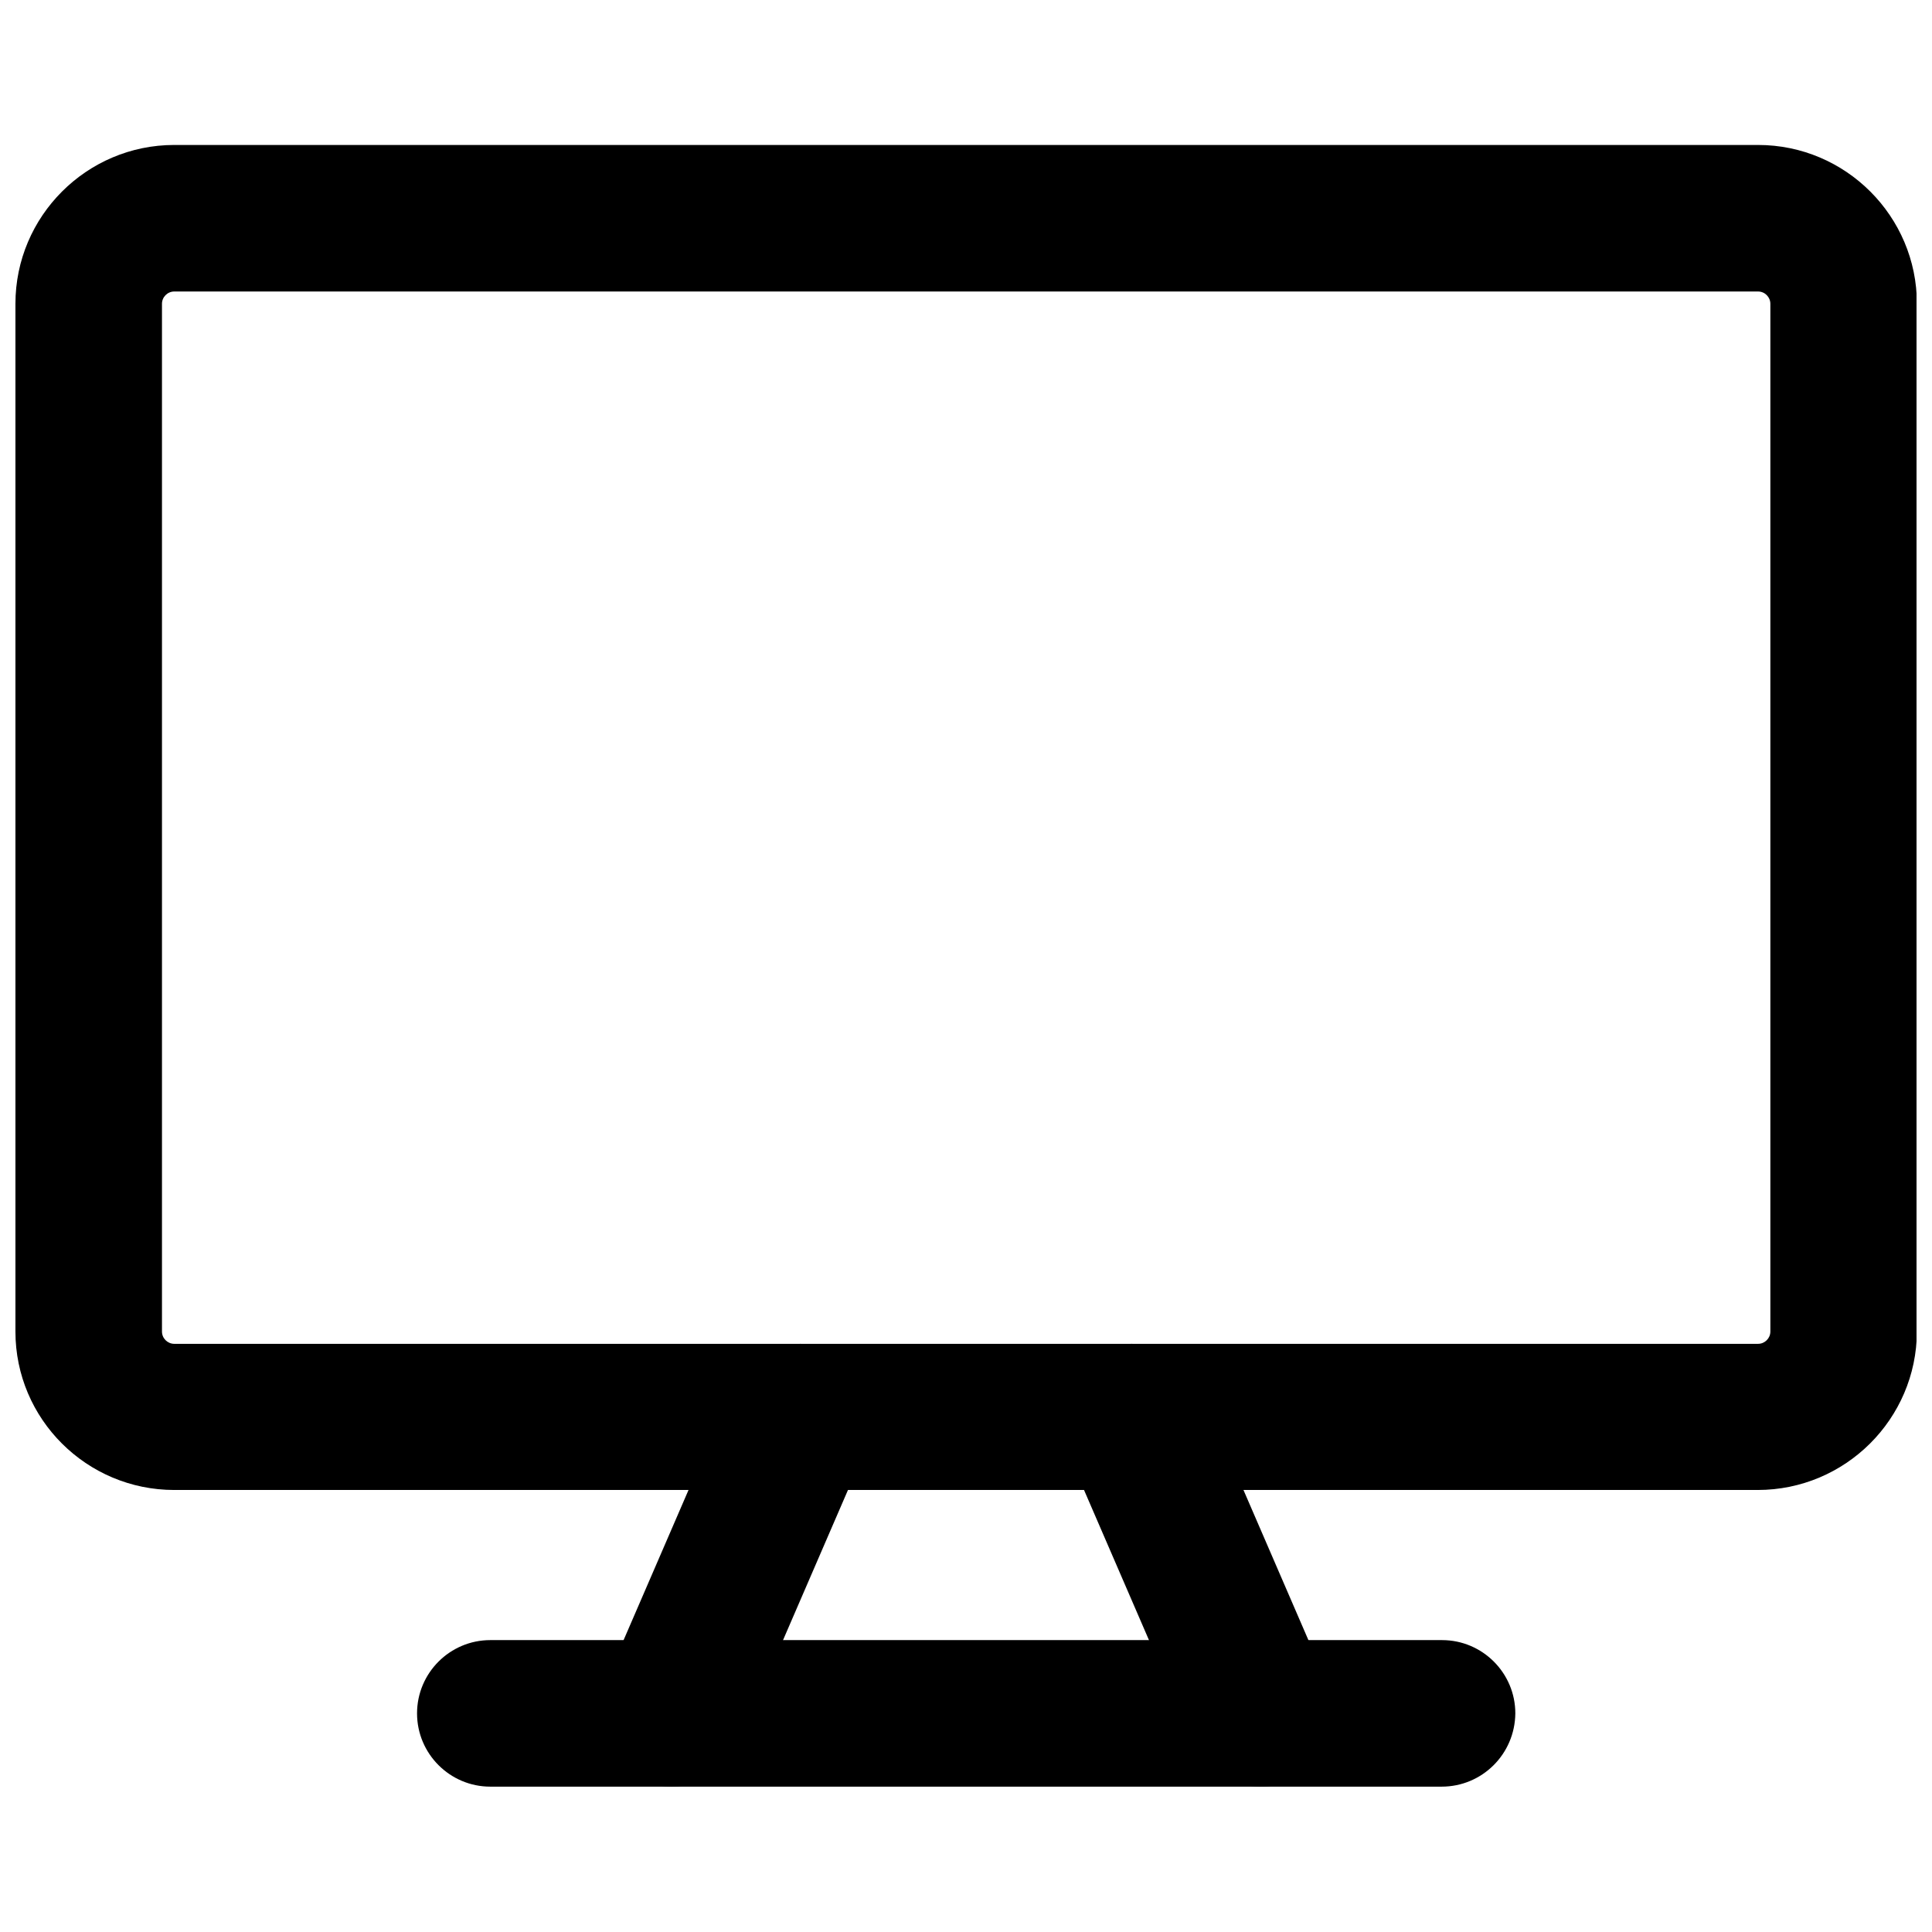
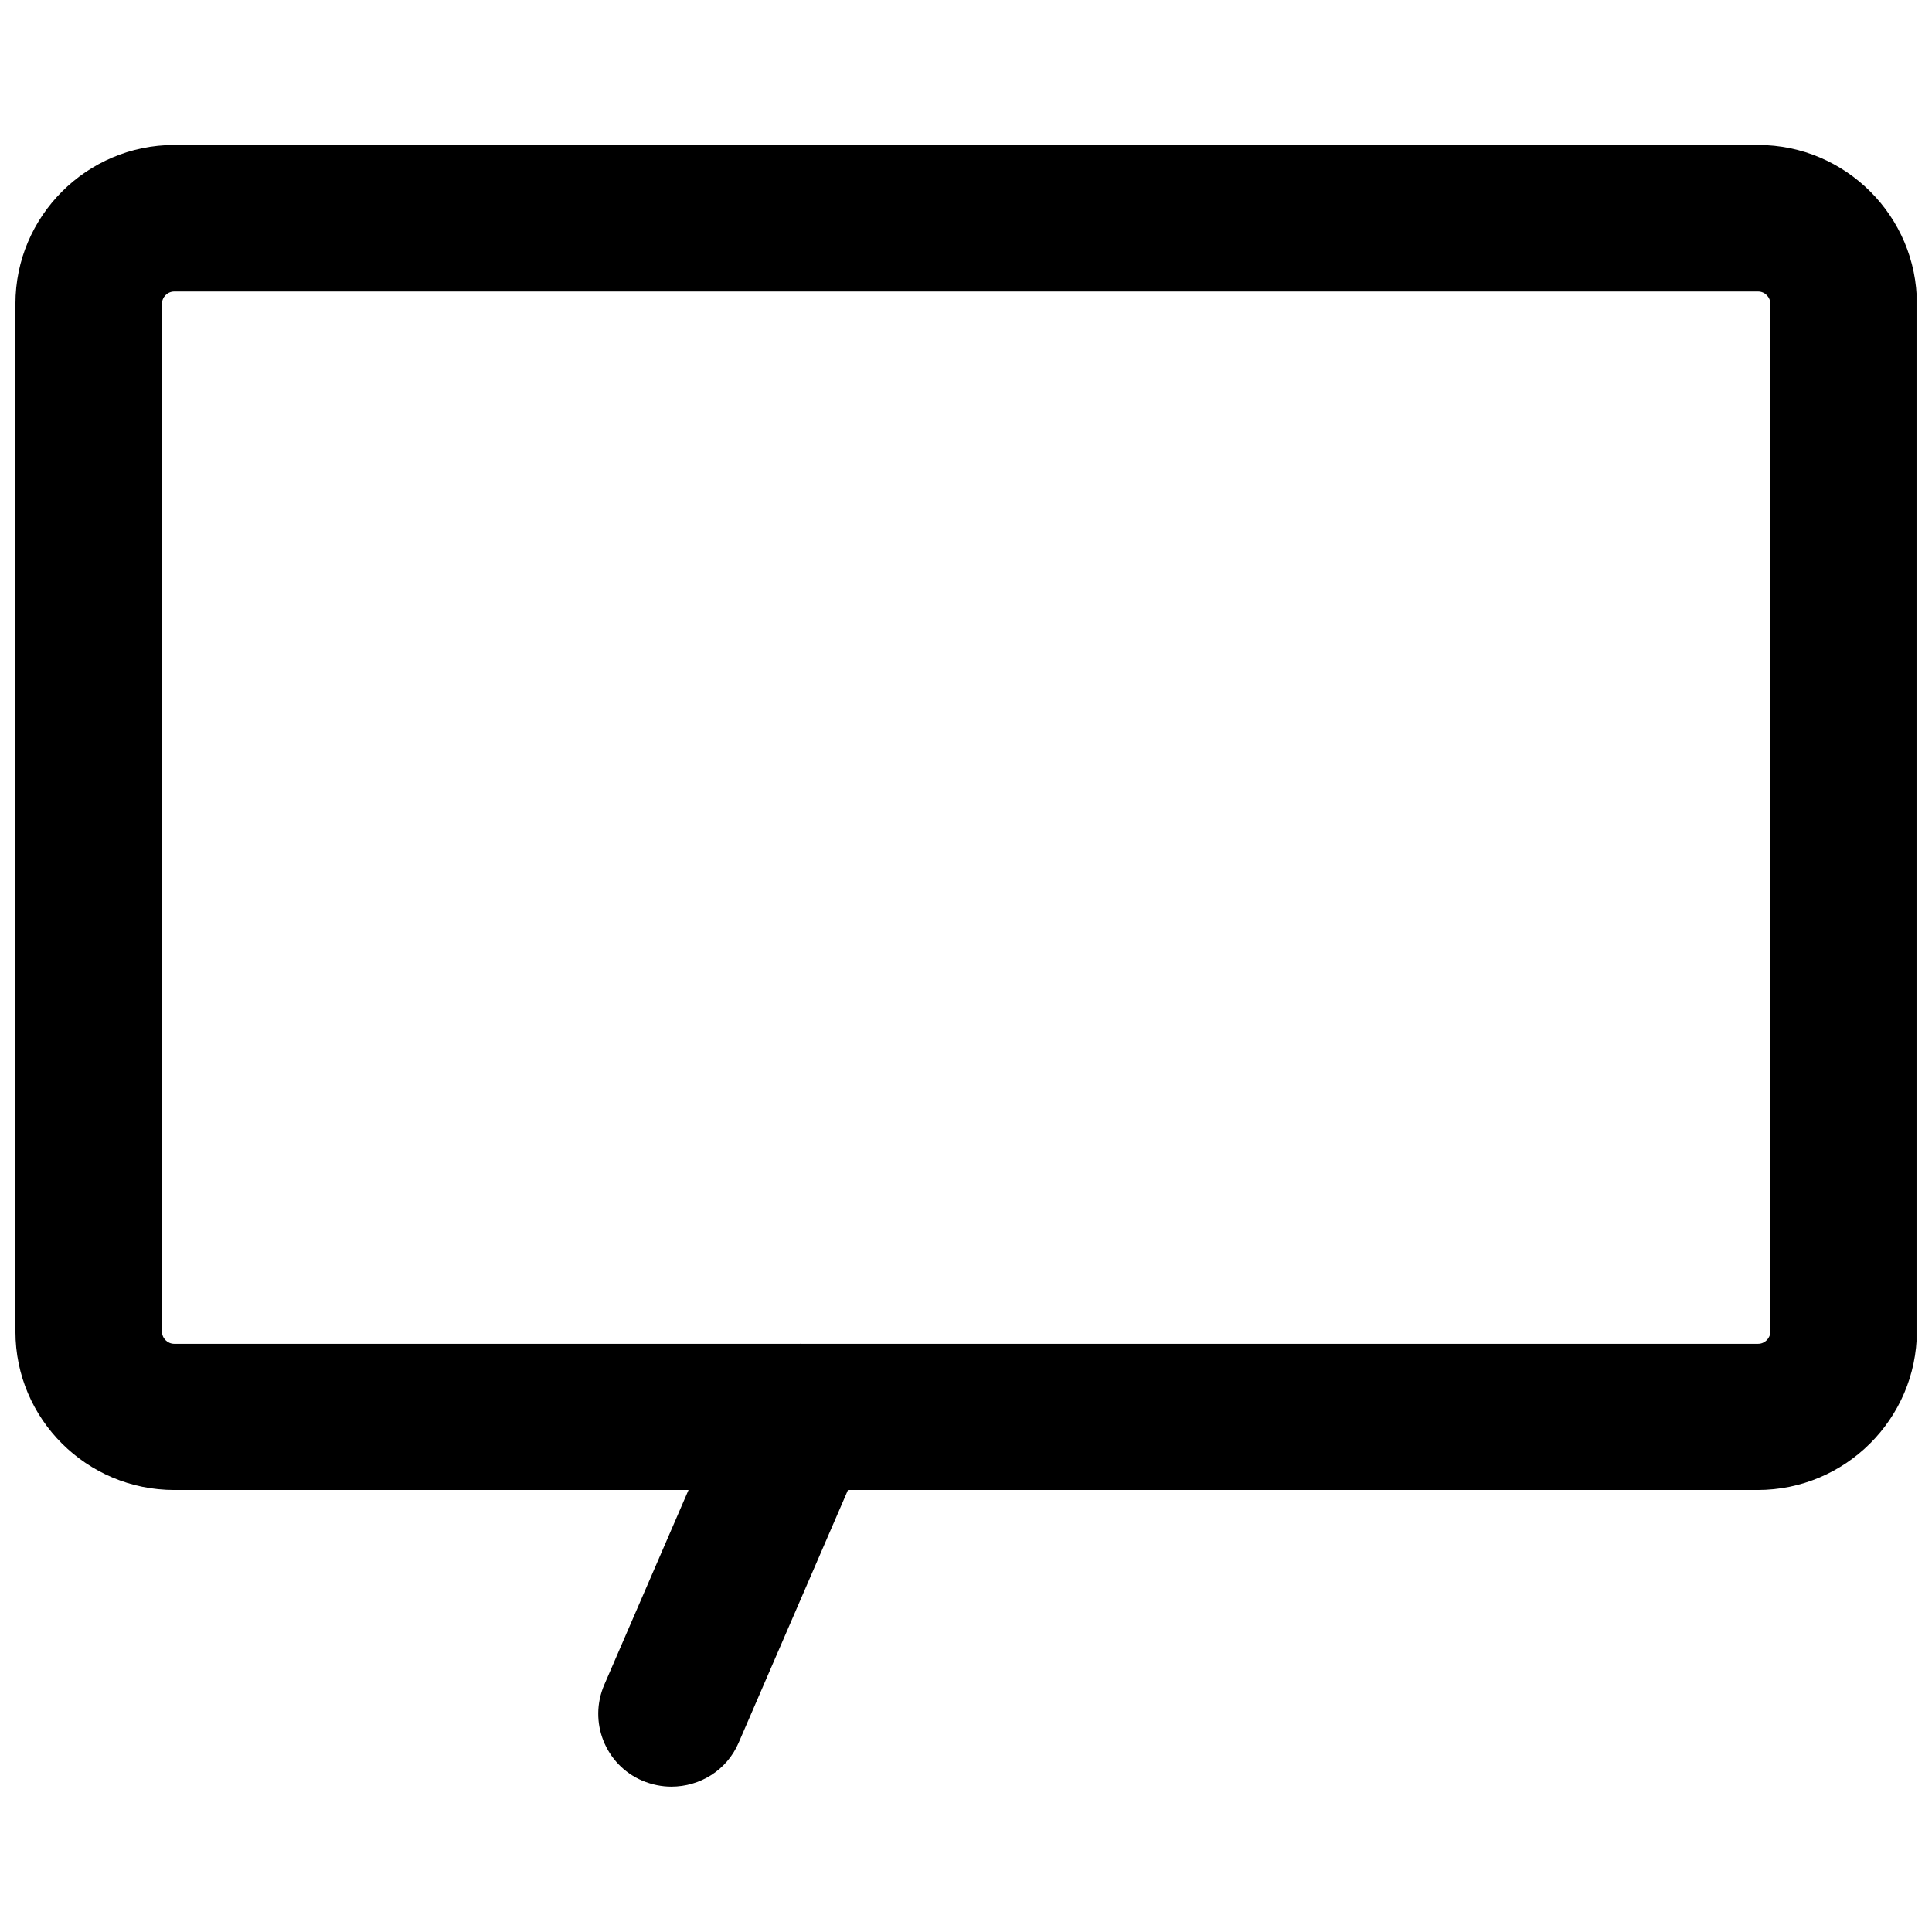
<svg xmlns="http://www.w3.org/2000/svg" width="800px" height="800px" version="1.1" viewBox="144 144 512 512">
  <defs>
    <clipPath id="a">
      <path d="m148.09 182h503.81v357h-503.81z" />
    </clipPath>
  </defs>
  <g clip-path="url(#a)">
    <path d="m609.81 538.86h-419.63c-23.195 0-42.09-18.785-42.09-41.984v-272.37c0-23.195 18.895-42.09 42.09-42.09h419.73c23.195 0 42.09 18.895 42.09 42.09v272.37c-0.105 23.199-18.996 41.984-42.195 41.984zm-419.63-317.61c-1.785 0-3.254 1.469-3.254 3.254v272.37c0 1.785 1.469 3.254 3.254 3.254h419.73c1.785 0 3.254-1.469 3.254-3.254v-272.37c0-1.785-1.469-3.254-3.254-3.254z" />
  </g>
  <path d="m321.91 617.48c-2.519 0-5.144-0.523-7.66-1.574-9.867-4.199-14.379-15.641-10.078-25.504l34.008-78.617c4.199-9.762 15.641-14.273 25.504-10.078 9.867 4.199 14.379 15.641 10.078 25.504l-34.008 78.617c-3.148 7.348-10.285 11.652-17.844 11.652z" />
-   <path d="m478.09 617.48c-7.453 0-14.59-4.41-17.844-11.652l-34.008-78.617c-4.199-9.867 0.316-21.203 10.078-25.504 9.867-4.199 21.203 0.316 25.504 10.078l34.008 78.617c4.199 9.867-0.316 21.203-10.078 25.504-2.519 1.152-5.141 1.574-7.66 1.574z" />
-   <path d="m526.05 617.48h-252.11c-10.707 0-19.418-8.711-19.418-19.418 0-10.707 8.711-19.418 19.418-19.418h252.22c10.707 0 19.418 8.711 19.418 19.418-0.105 10.812-8.816 19.418-19.523 19.418z" />
</svg>